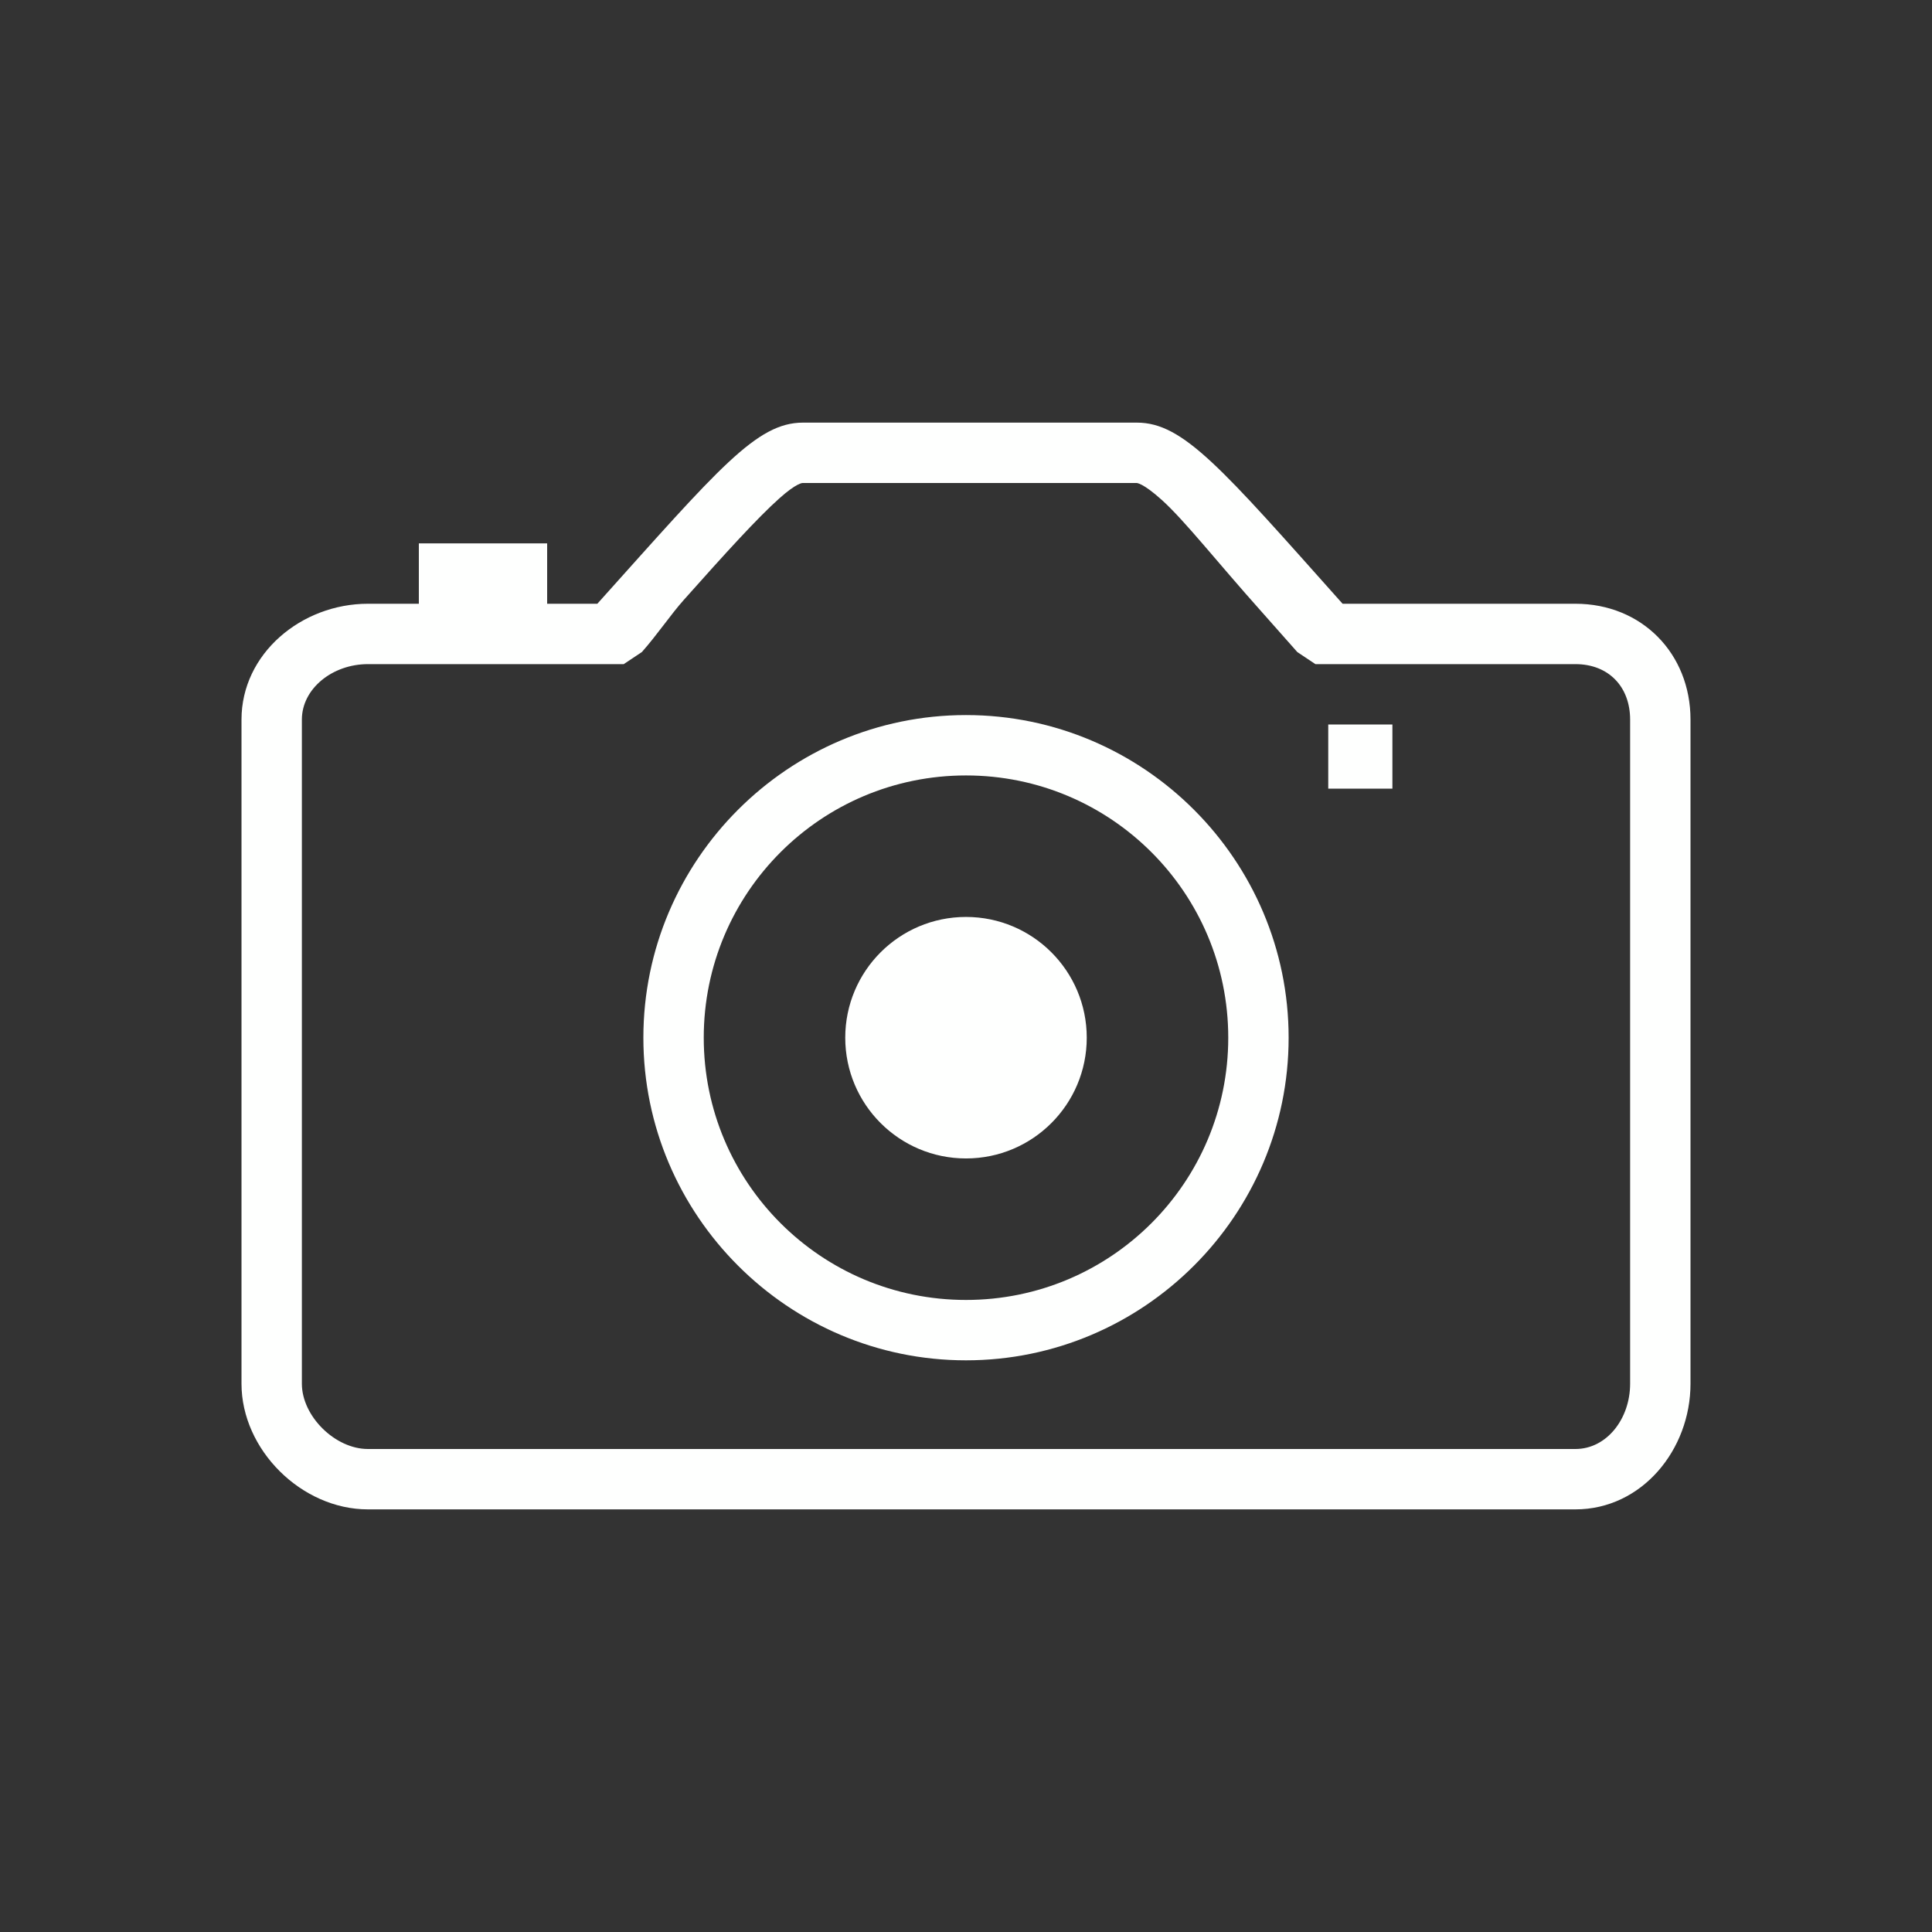
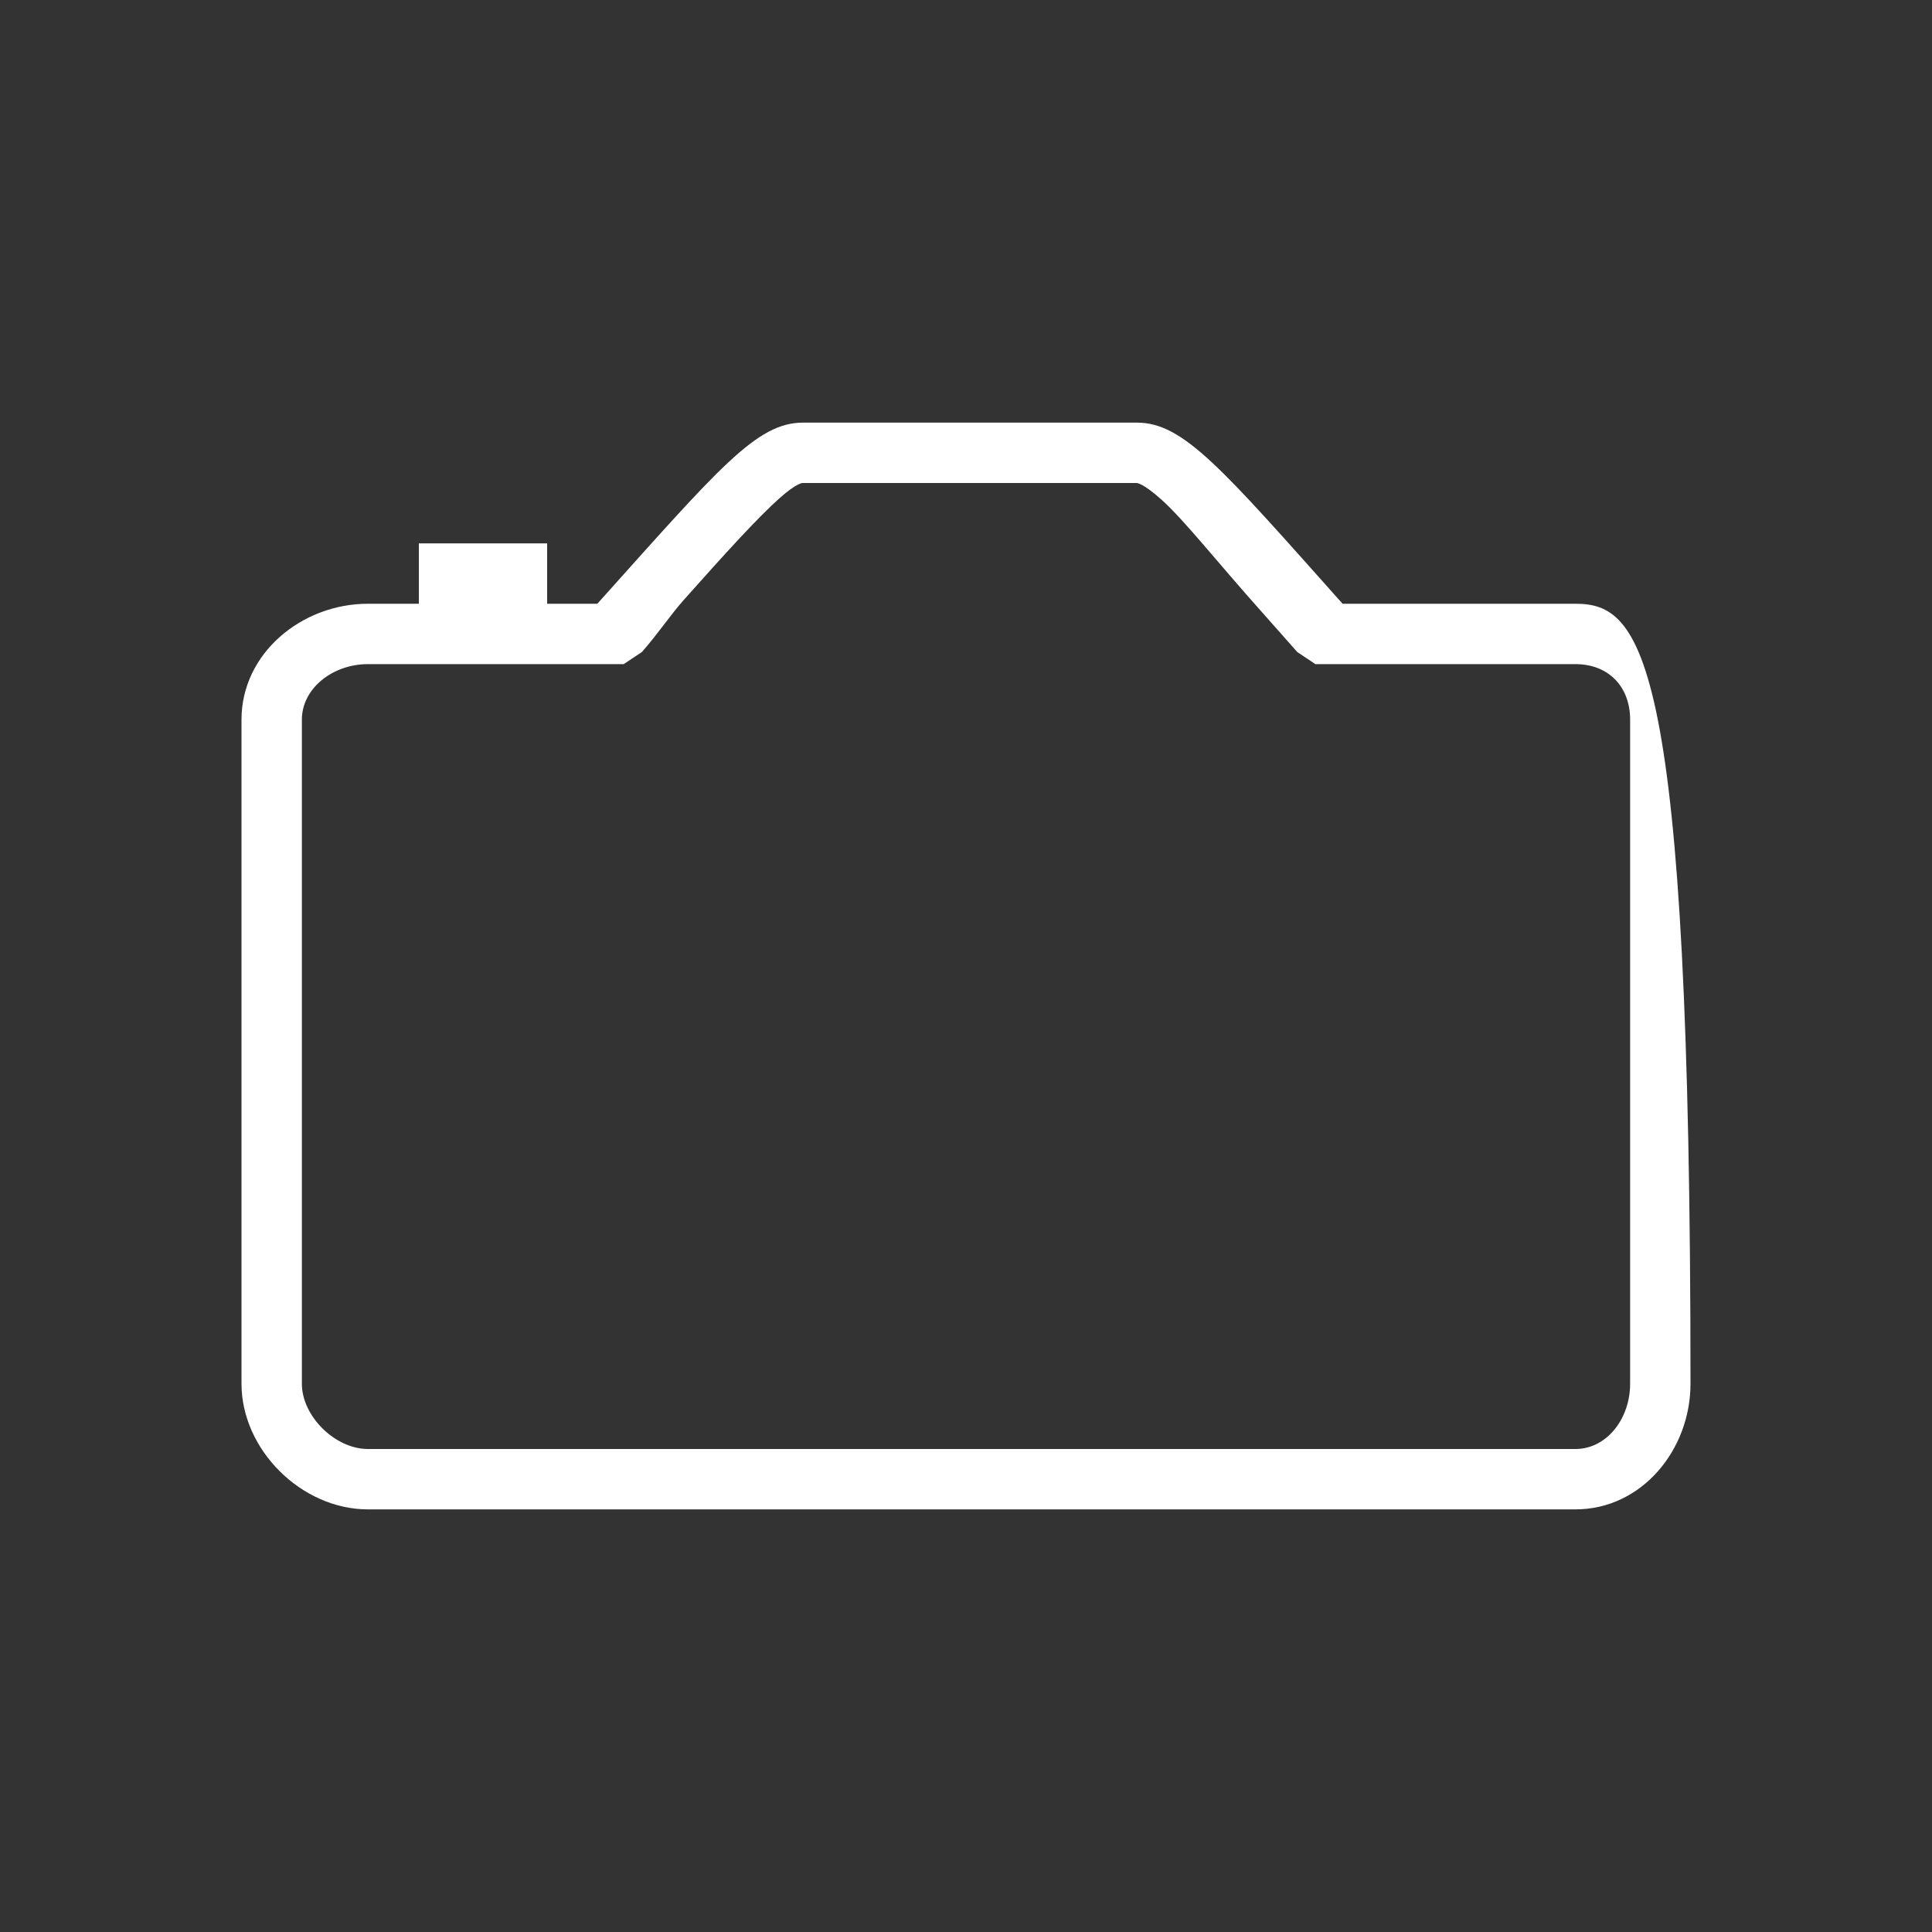
<svg xmlns="http://www.w3.org/2000/svg" width="100%" height="100%" viewBox="0 0 512 512" version="1.1" xml:space="preserve" style="fill-rule:evenodd;clip-rule:evenodd;stroke-linejoin:round;stroke-miterlimit:2;">
  <rect x="0" y="0" width="512" height="512" fill="#333333" stroke="none" />
  <g>
-     <path d="M417.5,160L355.8,160C323.7,124 313.6,112 301.3,112L212.8,112C200.5,112 190.6,124 158.3,160L145,160L145,144L111,144L111,160L97.5,160C79.9,160 64,173.2 64,190.7L64,366.7C64,384.2 79.9,400 97.5,400L417.5,400C435.1,400 448,384.2 448,366.7L448,190.7C448,173.2 435.1,160 417.5,160ZM432,366.7C432,376 425.8,384 417.5,384L97.5,384C88.8,384 80,375.3 80,366.7L80,190.7C80,182.5 88.1,176 97.5,176L165.3,176L170.1,172.8C174.1,168.3 177.8,162.8 181.2,159C192.5,146.3 200.7,137.3 206.5,132.1C211.2,127.9 212.7,128 212.7,128L301.2,128C301.2,128 302.8,127.9 307.9,132.5C314,138 322.6,149 334.5,162.3C337.4,165.6 340.5,169.1 343.8,172.8L348.6,176L417.5,176C426.3,176 432,182 432,190.7L432,366.7Z" style="fill:rgb(254,255,254);fill-rule:nonzero;" />
-     <path d="M256,189.5C208.9,189.5 170.5,227.9 170.5,275C170.5,322.1 208.9,360.5 256,360.5C303.1,360.5 341.5,322.1 341.5,275C341.5,227.9 303.1,189.5 256,189.5ZM256,344.5C217.6,344.5 186.5,313.4 186.5,275C186.5,236.6 217.6,205.5 256,205.5C294.4,205.5 325.5,236.6 325.5,275C325.5,313.4 294.4,344.5 256,344.5Z" style="fill:rgb(254,255,254);fill-rule:nonzero;" />
-     <rect x="352" y="192" width="17" height="17" style="fill:rgb(254,255,254);" />
-     <circle cx="256" cy="275" r="32" style="fill:rgb(254,255,254);" />
+     <path d="M417.5,160L355.8,160C323.7,124 313.6,112 301.3,112L212.8,112C200.5,112 190.6,124 158.3,160L145,160L145,144L111,144L111,160L97.5,160C79.9,160 64,173.2 64,190.7L64,366.7C64,384.2 79.9,400 97.5,400L417.5,400C435.1,400 448,384.2 448,366.7C448,173.2 435.1,160 417.5,160ZM432,366.7C432,376 425.8,384 417.5,384L97.5,384C88.8,384 80,375.3 80,366.7L80,190.7C80,182.5 88.1,176 97.5,176L165.3,176L170.1,172.8C174.1,168.3 177.8,162.8 181.2,159C192.5,146.3 200.7,137.3 206.5,132.1C211.2,127.9 212.7,128 212.7,128L301.2,128C301.2,128 302.8,127.9 307.9,132.5C314,138 322.6,149 334.5,162.3C337.4,165.6 340.5,169.1 343.8,172.8L348.6,176L417.5,176C426.3,176 432,182 432,190.7L432,366.7Z" style="fill:rgb(254,255,254);fill-rule:nonzero;" />
  </g>
</svg>